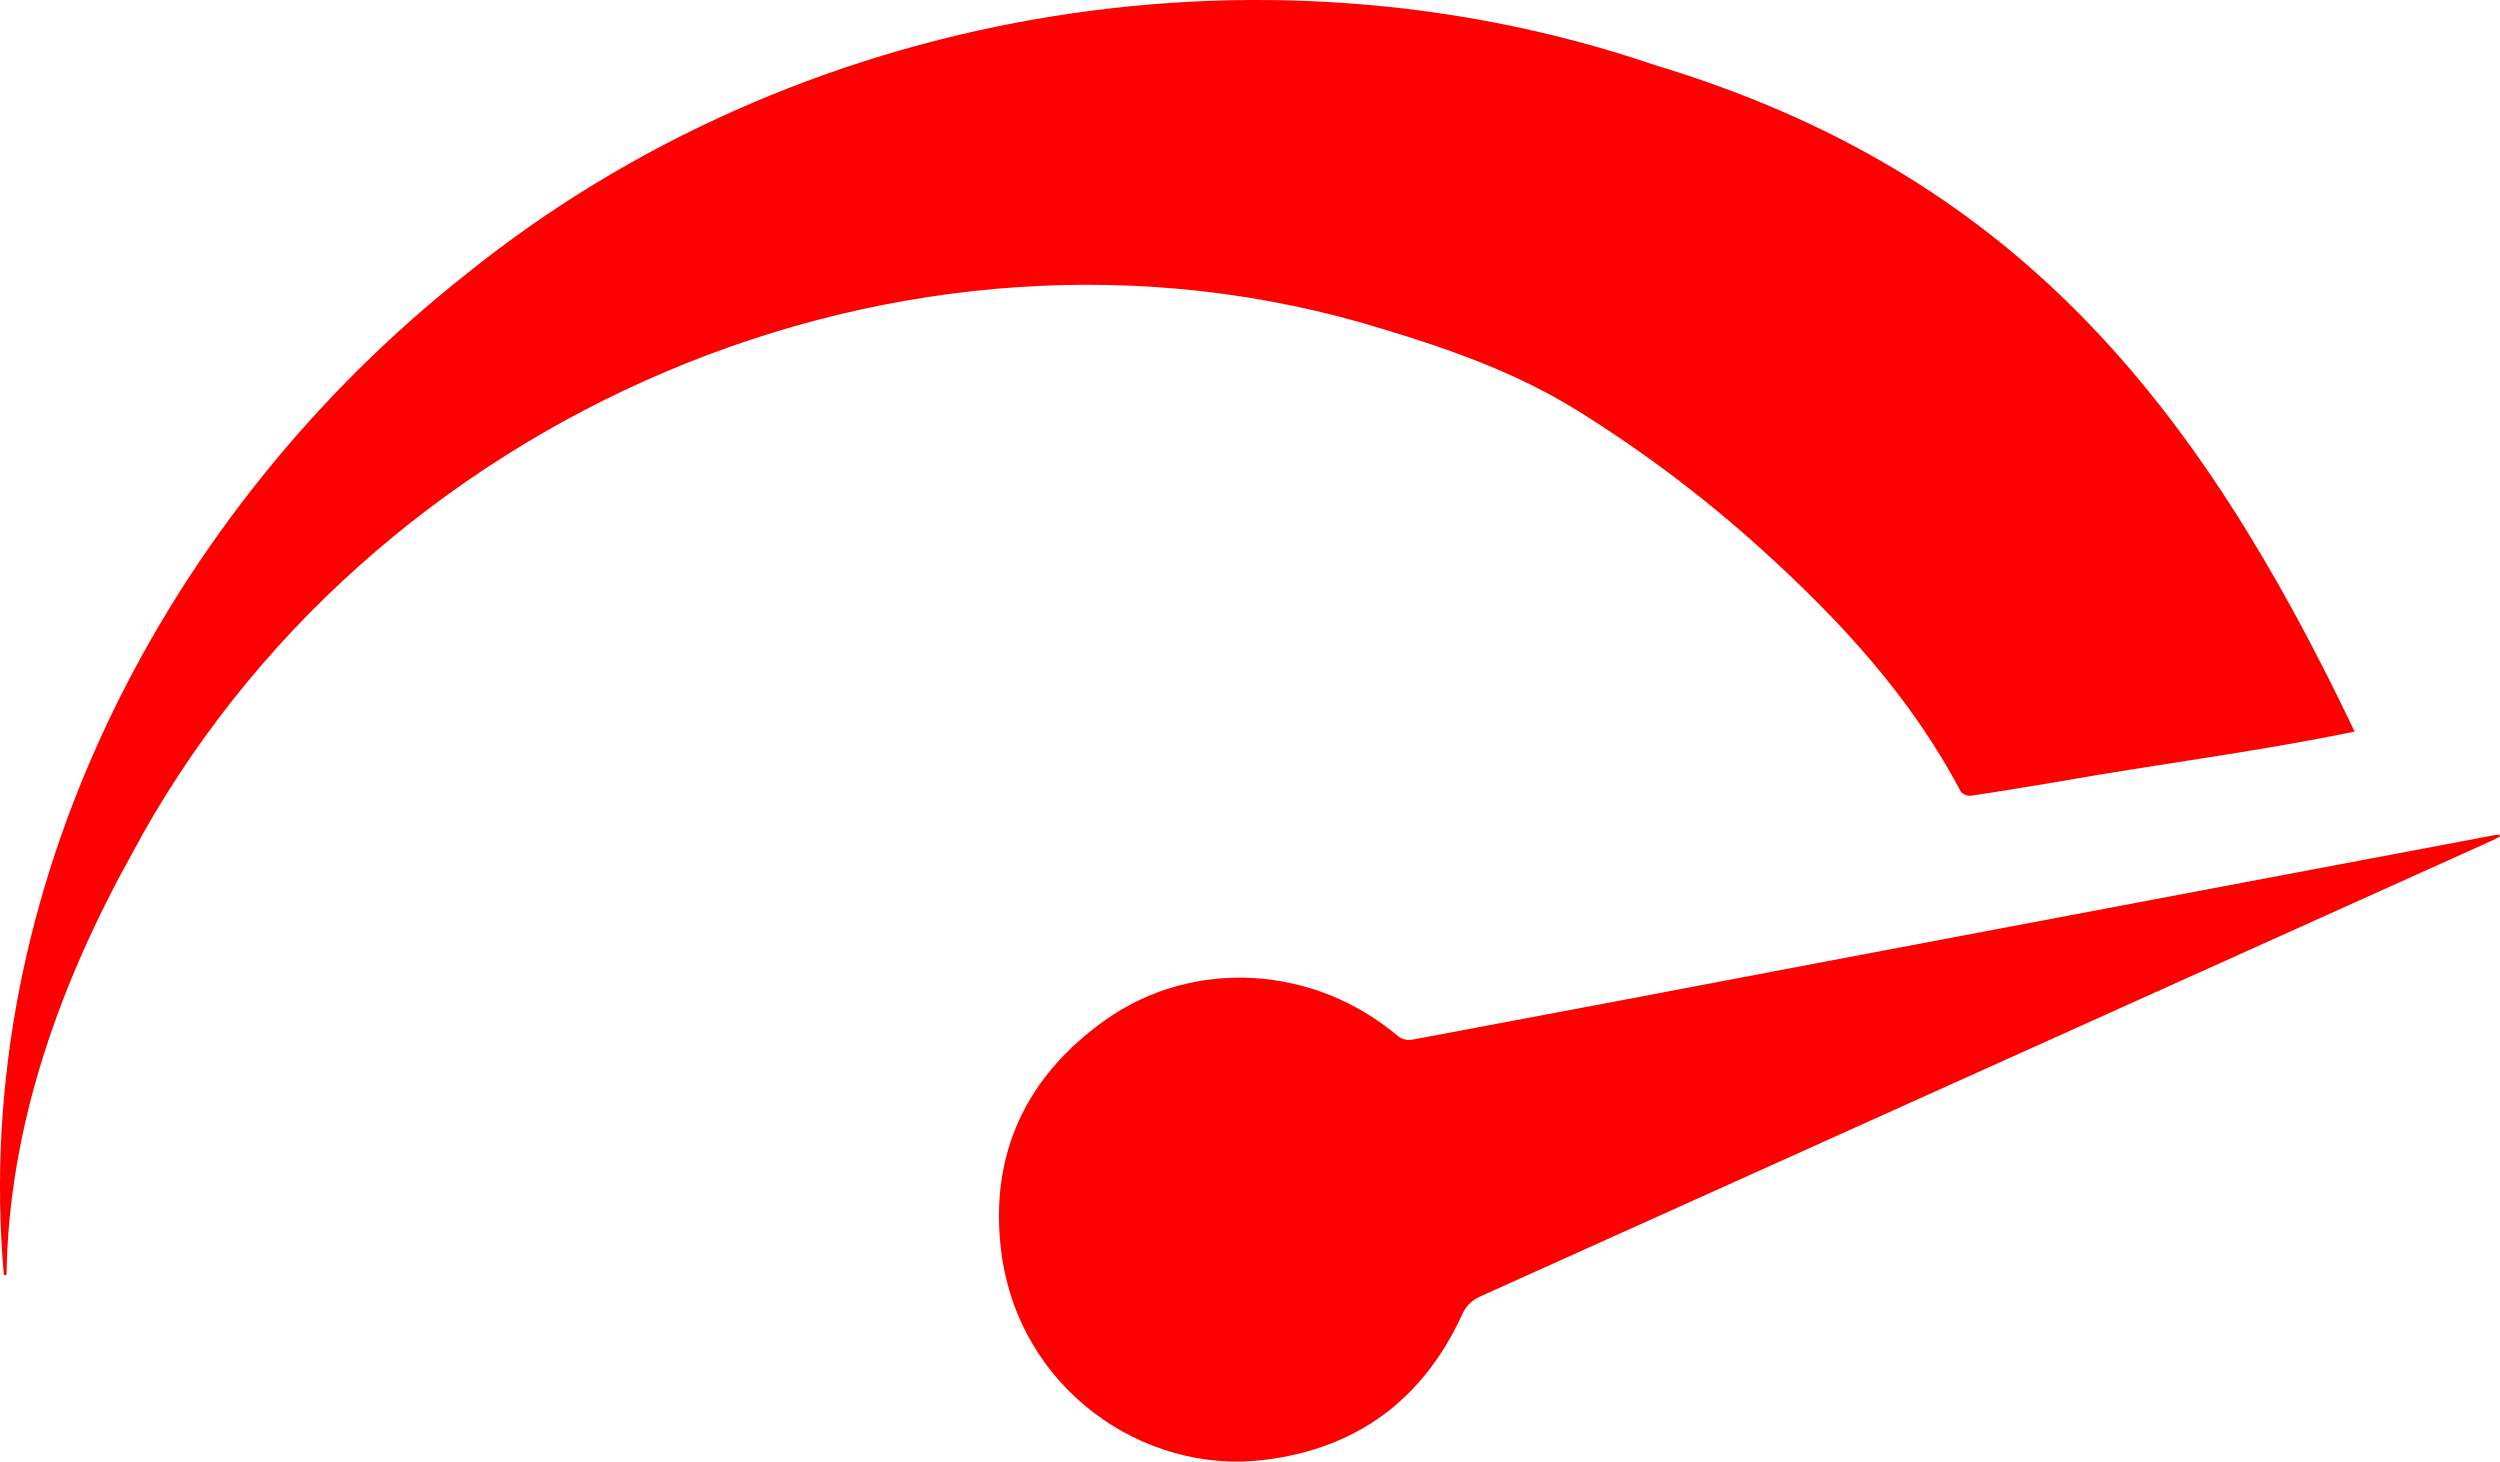
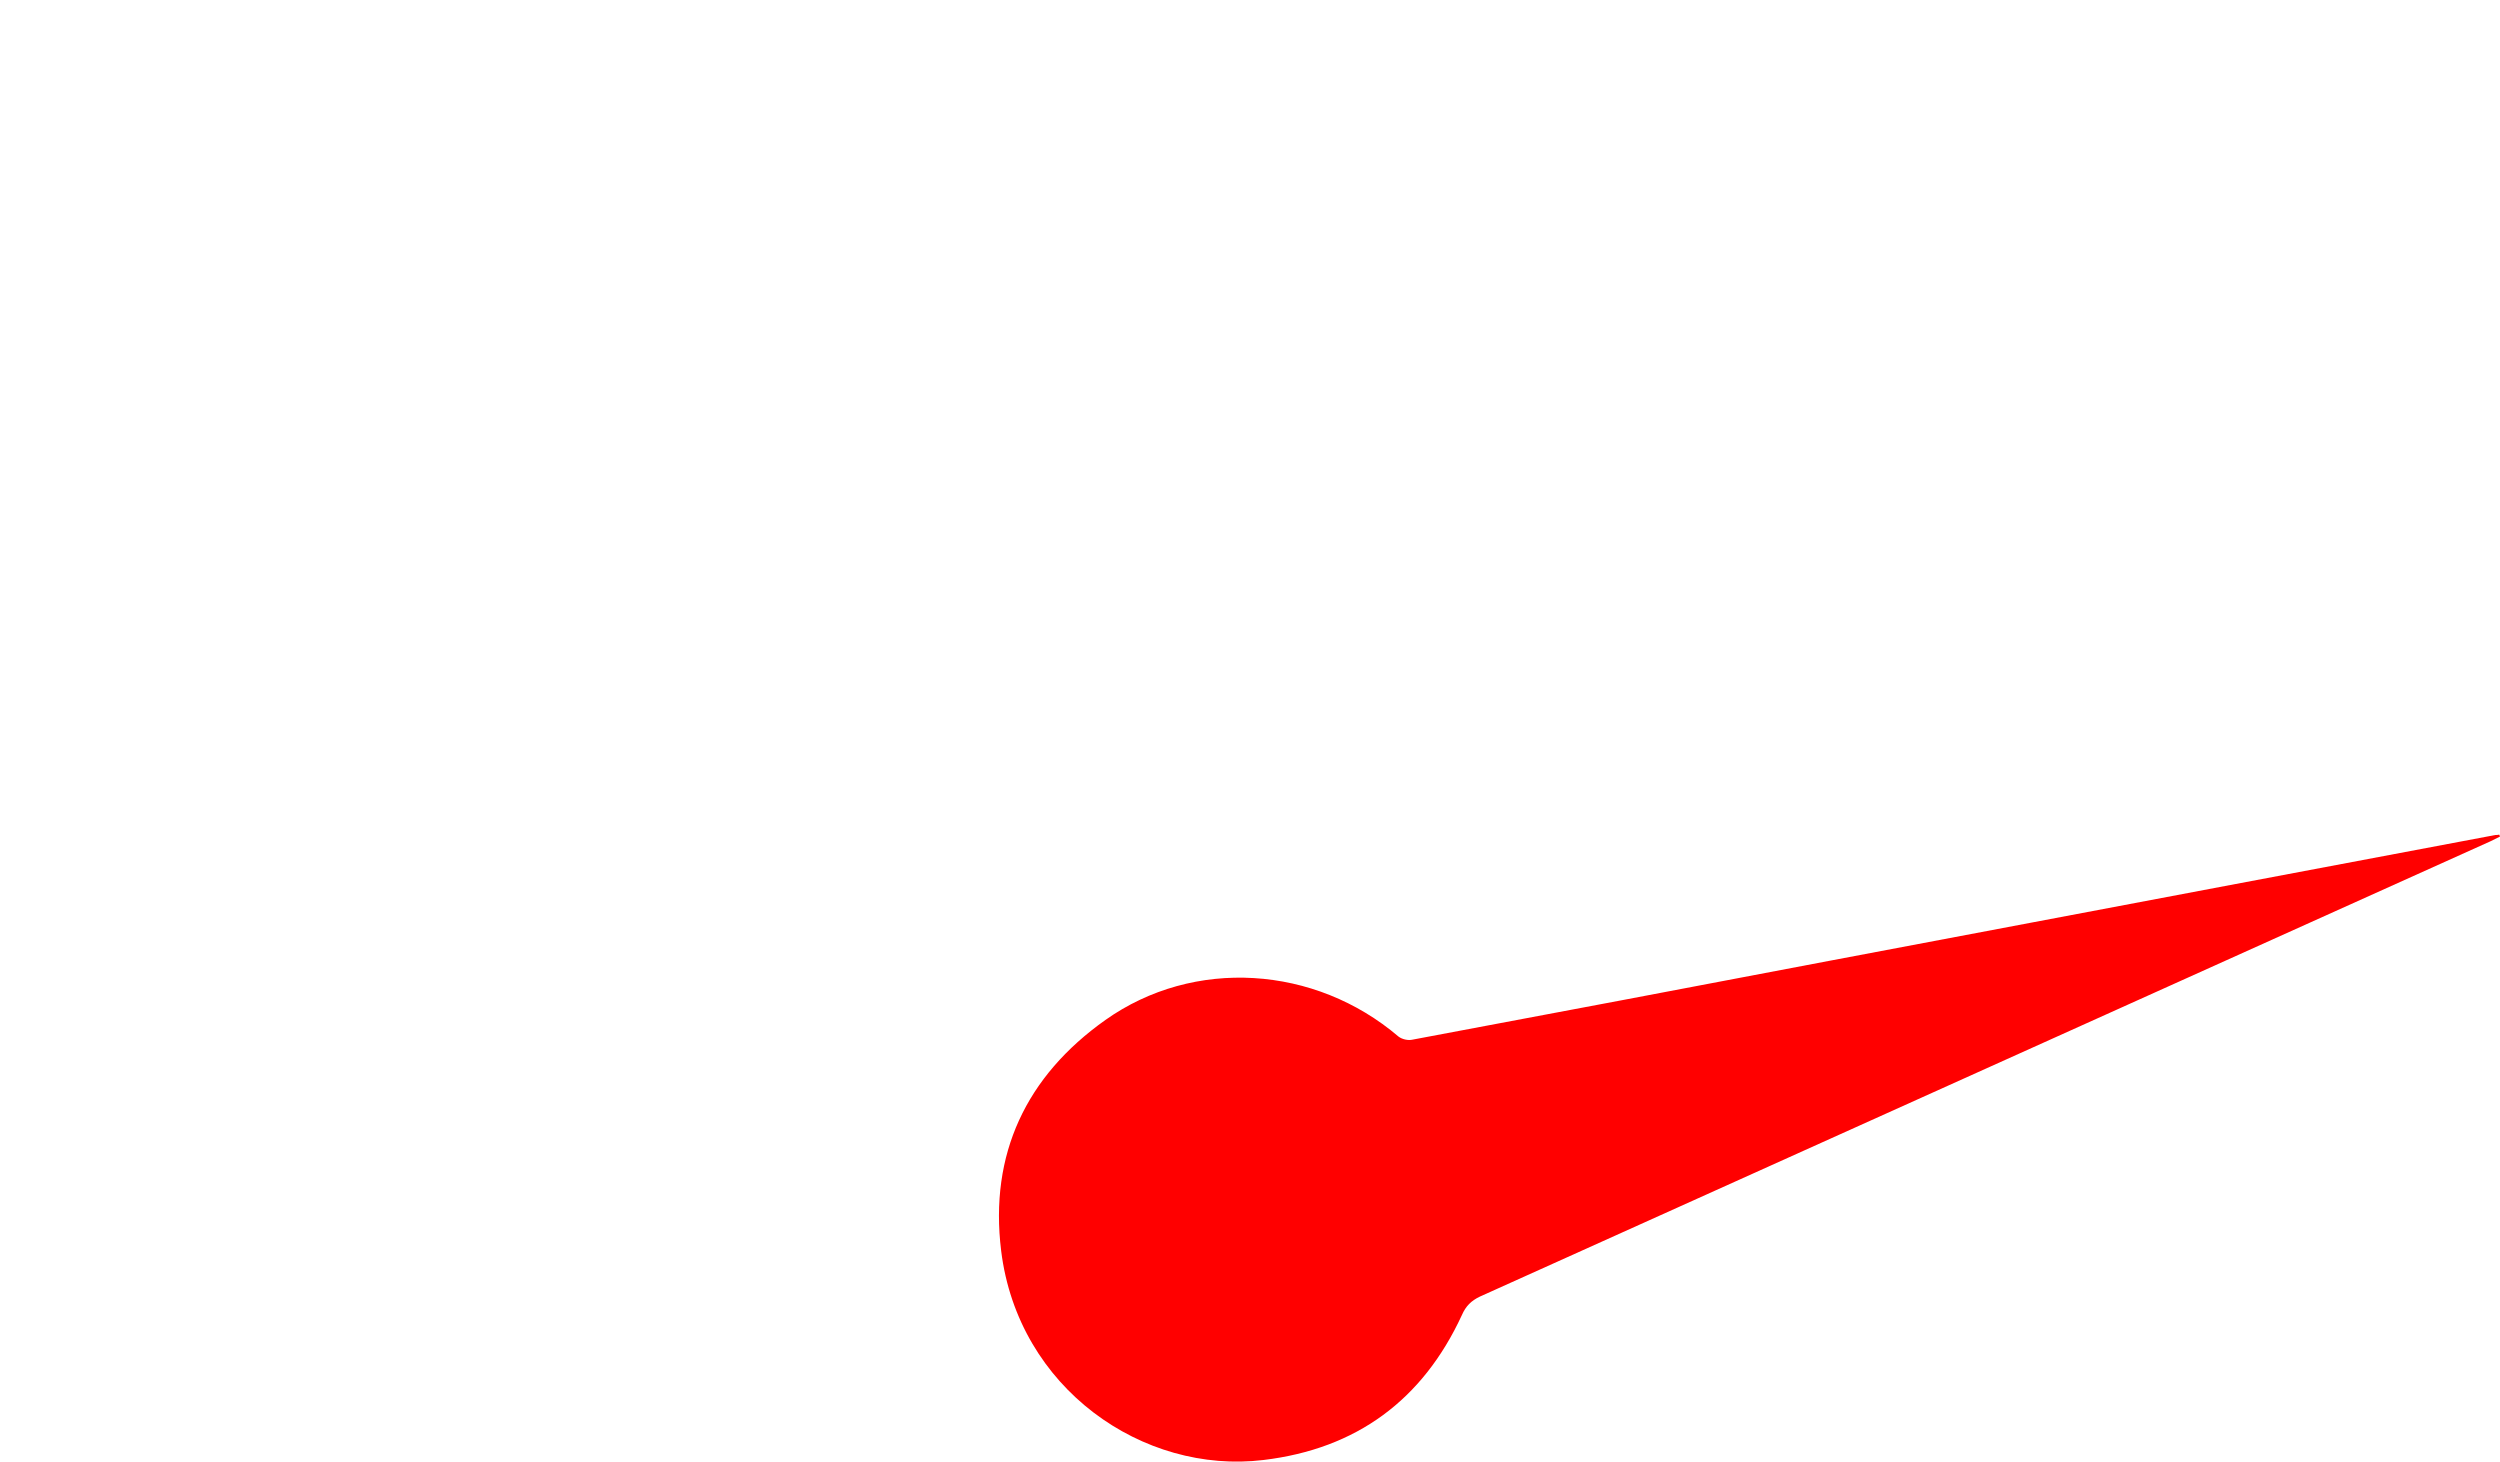
<svg xmlns="http://www.w3.org/2000/svg" id="Vrstva_1" viewBox="0 0 65 38">
  <defs>
    <style>.cls-1{fill:red;stroke-width:0px;}</style>
  </defs>
-   <path class="cls-1" d="M.1,33.15C-.79,23.08,4.33,13.27,12.13,7.12,20.66.25,32.66-1.84,43.02,1.69c9.37,2.82,14.11,8.76,18.2,17.33-2.55.53-5.16.85-7.74,1.31-.75.12-1.49.25-2.24.36-.08.01-.22-.04-.26-.11-1.29-2.45-3.13-4.44-5.16-6.28-1.5-1.36-3.11-2.57-4.83-3.64-1.57-.97-3.29-1.58-5.05-2.11-12.41-3.83-26.43,2.25-32.51,13.65C1.56,25.56.22,29.28.17,33.15c-.02,0-.04,0-.06,0Z" />
-   <path class="cls-1" d="M65,21.75c-.08.04-.16.08-.24.12-8.76,3.95-17.52,7.89-26.28,11.84-.23.11-.37.25-.47.48-1.02,2.21-2.74,3.48-5.16,3.77-3.13.38-6.38-1.86-6.82-5.44-.31-2.51.65-4.54,2.71-6,2.3-1.63,5.45-1.42,7.62.43.09.07.25.11.37.08,3.62-.68,7.23-1.36,10.84-2.05,3.47-.66,6.95-1.31,10.42-1.97,2.3-.43,4.59-.87,6.89-1.3.03,0,.07,0,.1-.01l.03.05Z" />
+   <path class="cls-1" d="M65,21.75c-.08.04-.16.08-.24.12-8.76,3.95-17.52,7.89-26.28,11.84-.23.11-.37.25-.47.48-1.02,2.21-2.74,3.48-5.16,3.77-3.13.38-6.38-1.86-6.82-5.44-.31-2.51.65-4.54,2.71-6,2.3-1.63,5.45-1.42,7.62.43.09.07.25.11.37.08,3.62-.68,7.23-1.36,10.84-2.05,3.47-.66,6.95-1.31,10.42-1.97,2.3-.43,4.59-.87,6.89-1.3.03,0,.07,0,.1-.01Z" />
</svg>